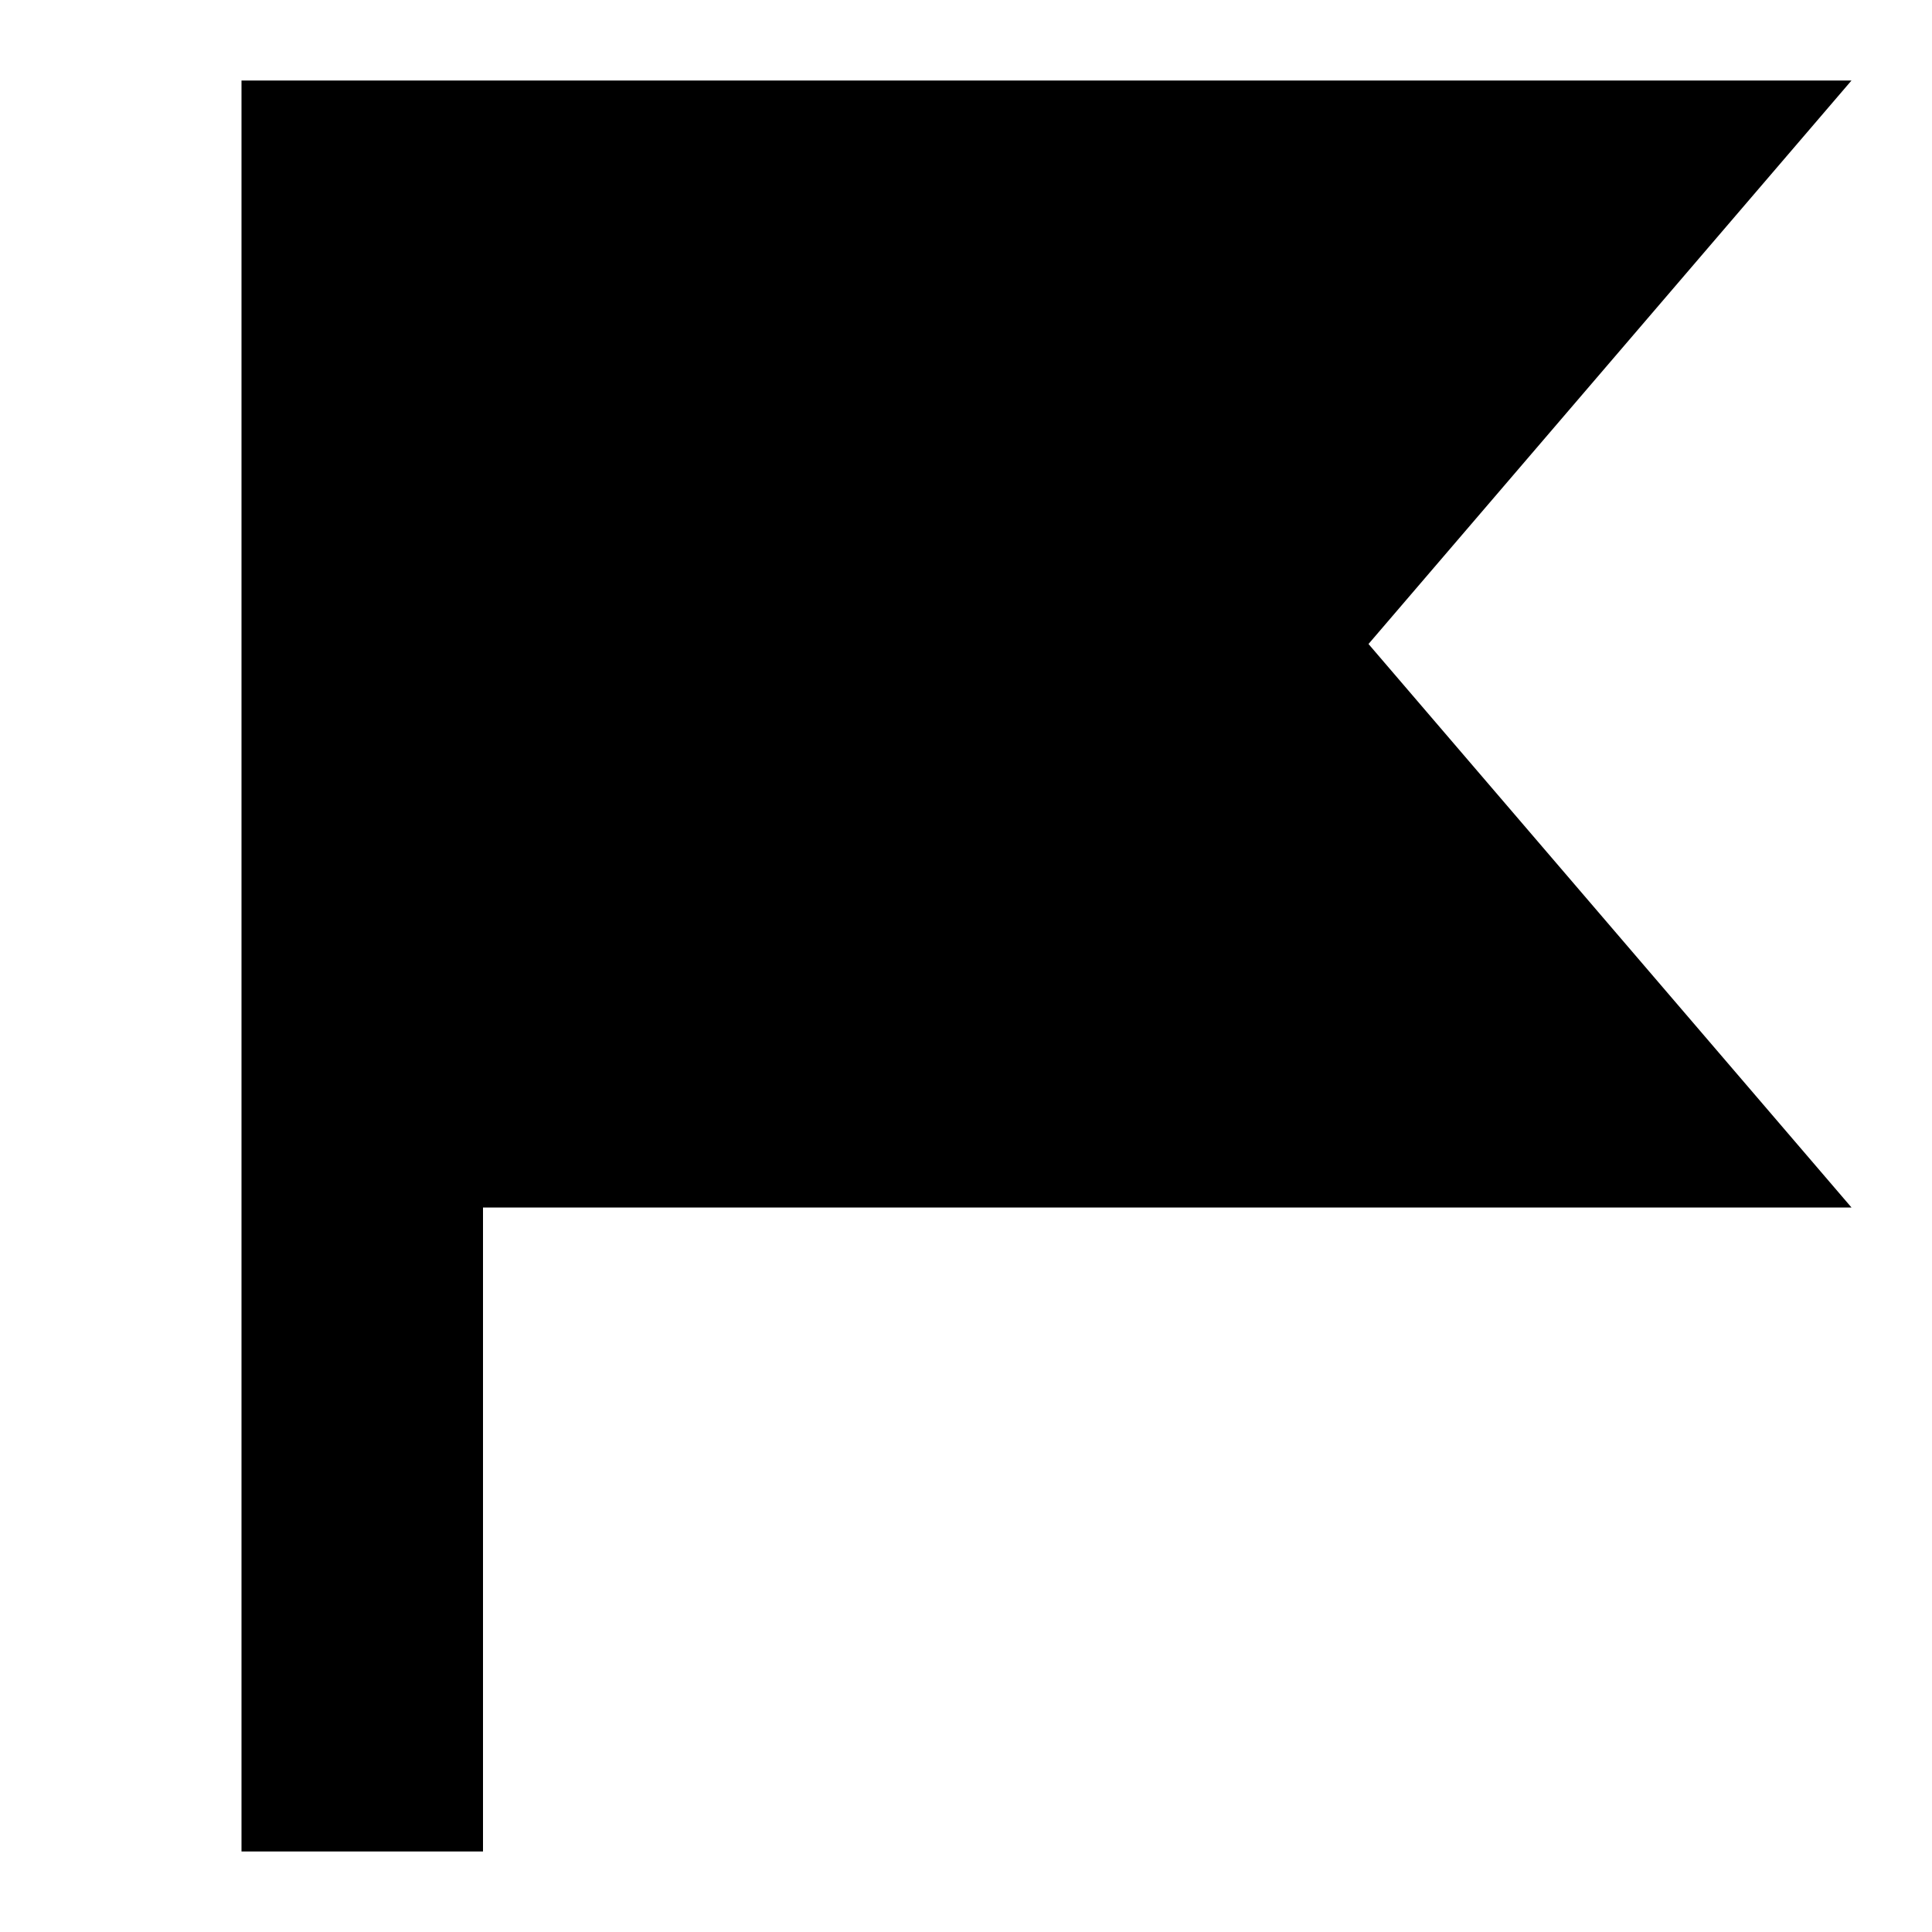
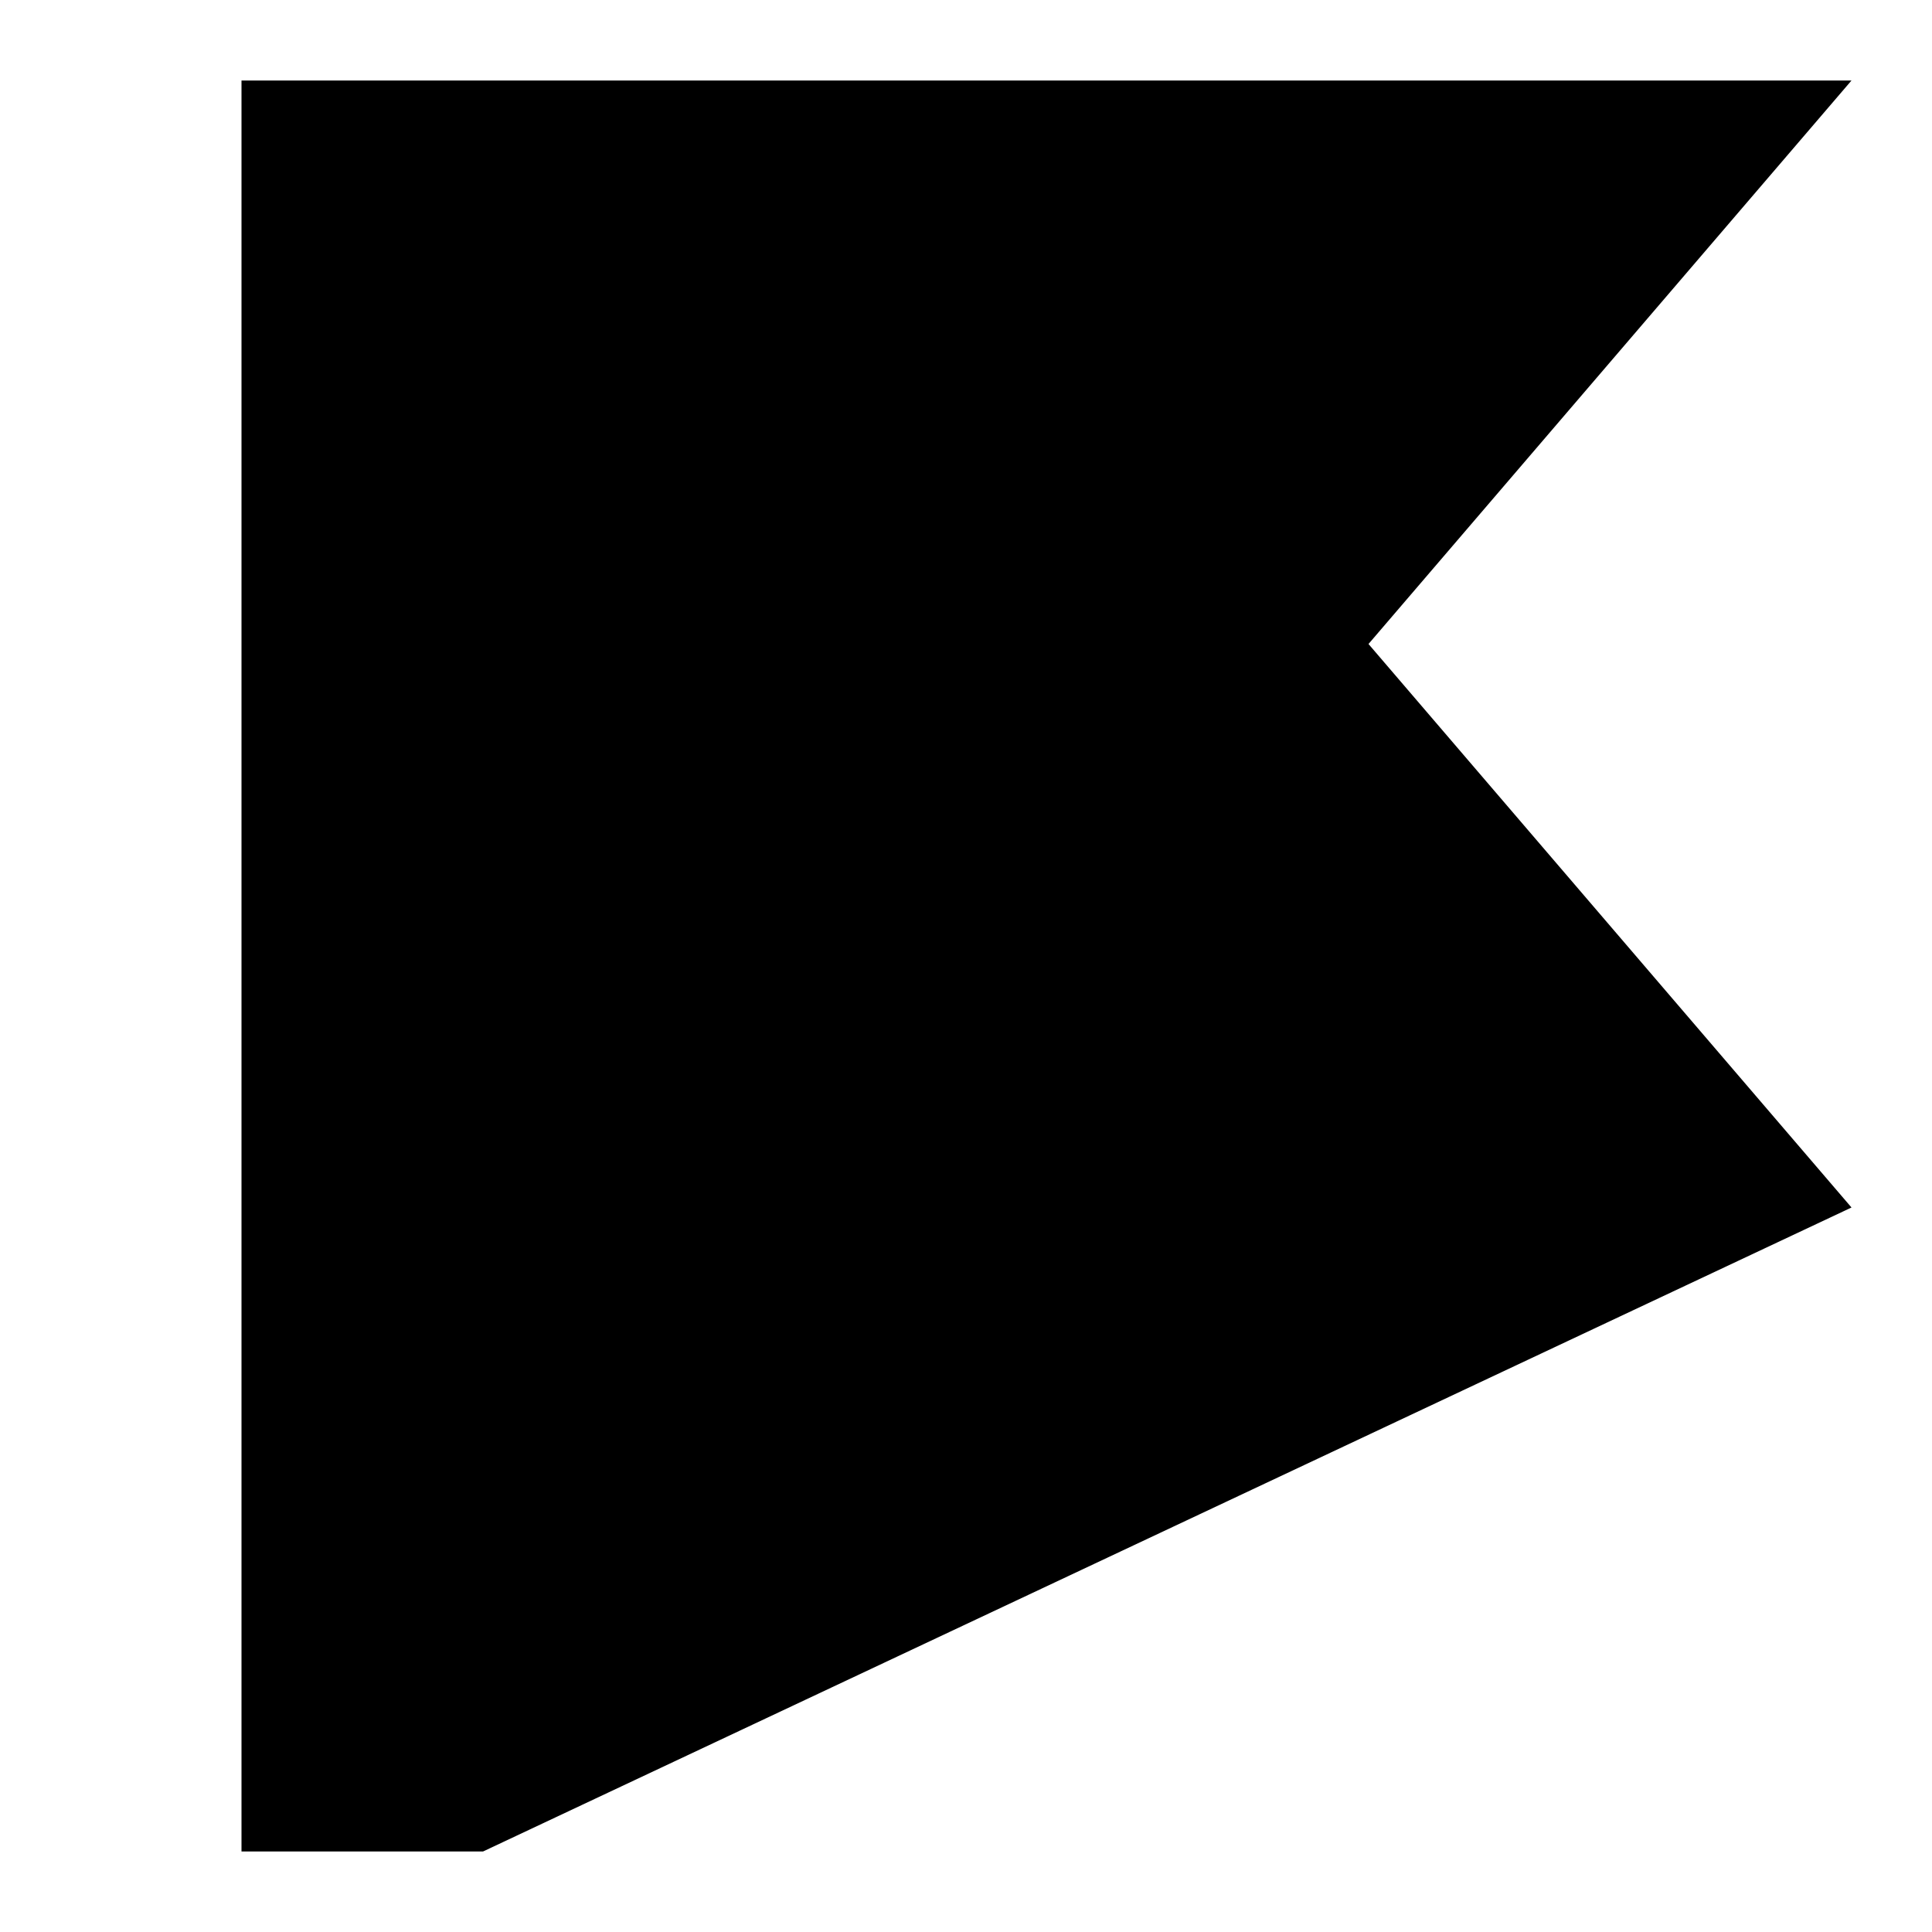
<svg xmlns="http://www.w3.org/2000/svg" width="24" height="24" viewBox="0 0 24 24" fill="none">
  <title>Flag (filled)</title>
  <g transform="matrix(           1 0           0 1           3 1         )">
-     <path fill-rule="nonzero" clip-rule="nonzero" d="M 14 7 L 20 0 L 0 0 L 0 22 L 3 22 L 3 14 L 20 14 L 14 7 Z" fill="currentColor" />
+     <path fill-rule="nonzero" clip-rule="nonzero" d="M 14 7 L 20 0 L 0 0 L 0 22 L 3 22 L 20 14 L 14 7 Z" fill="currentColor" />
  </g>
</svg>